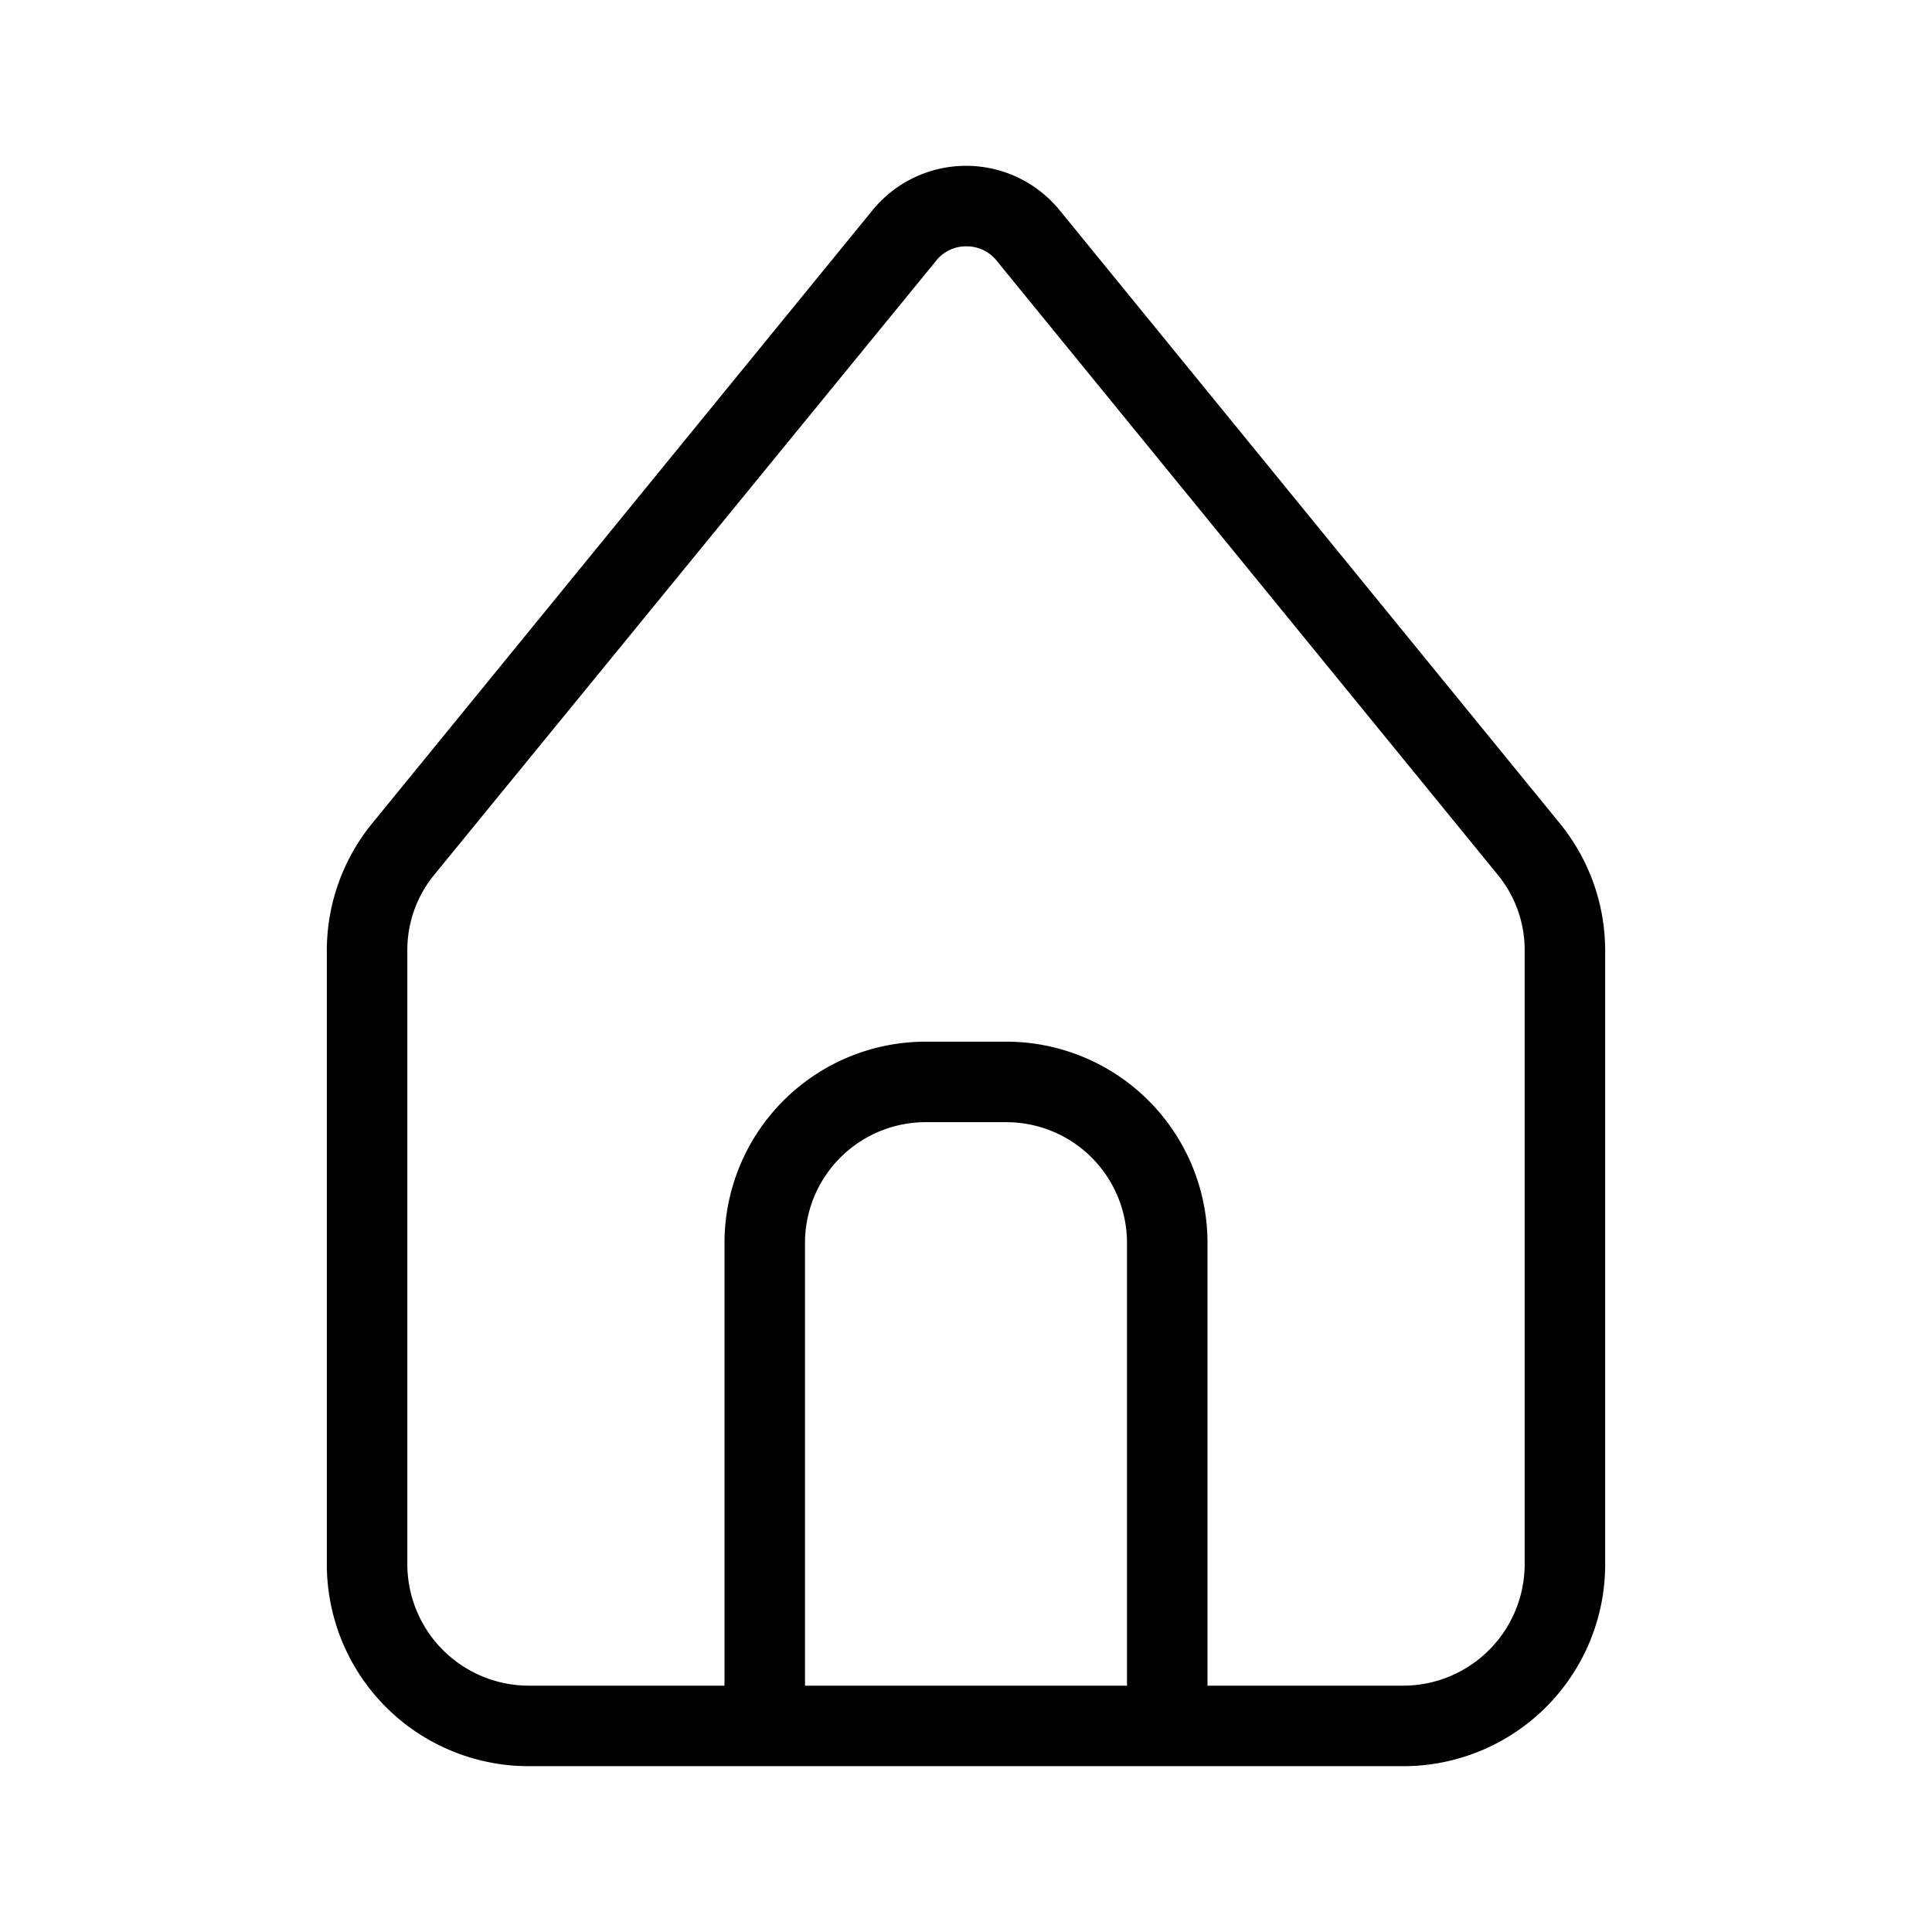
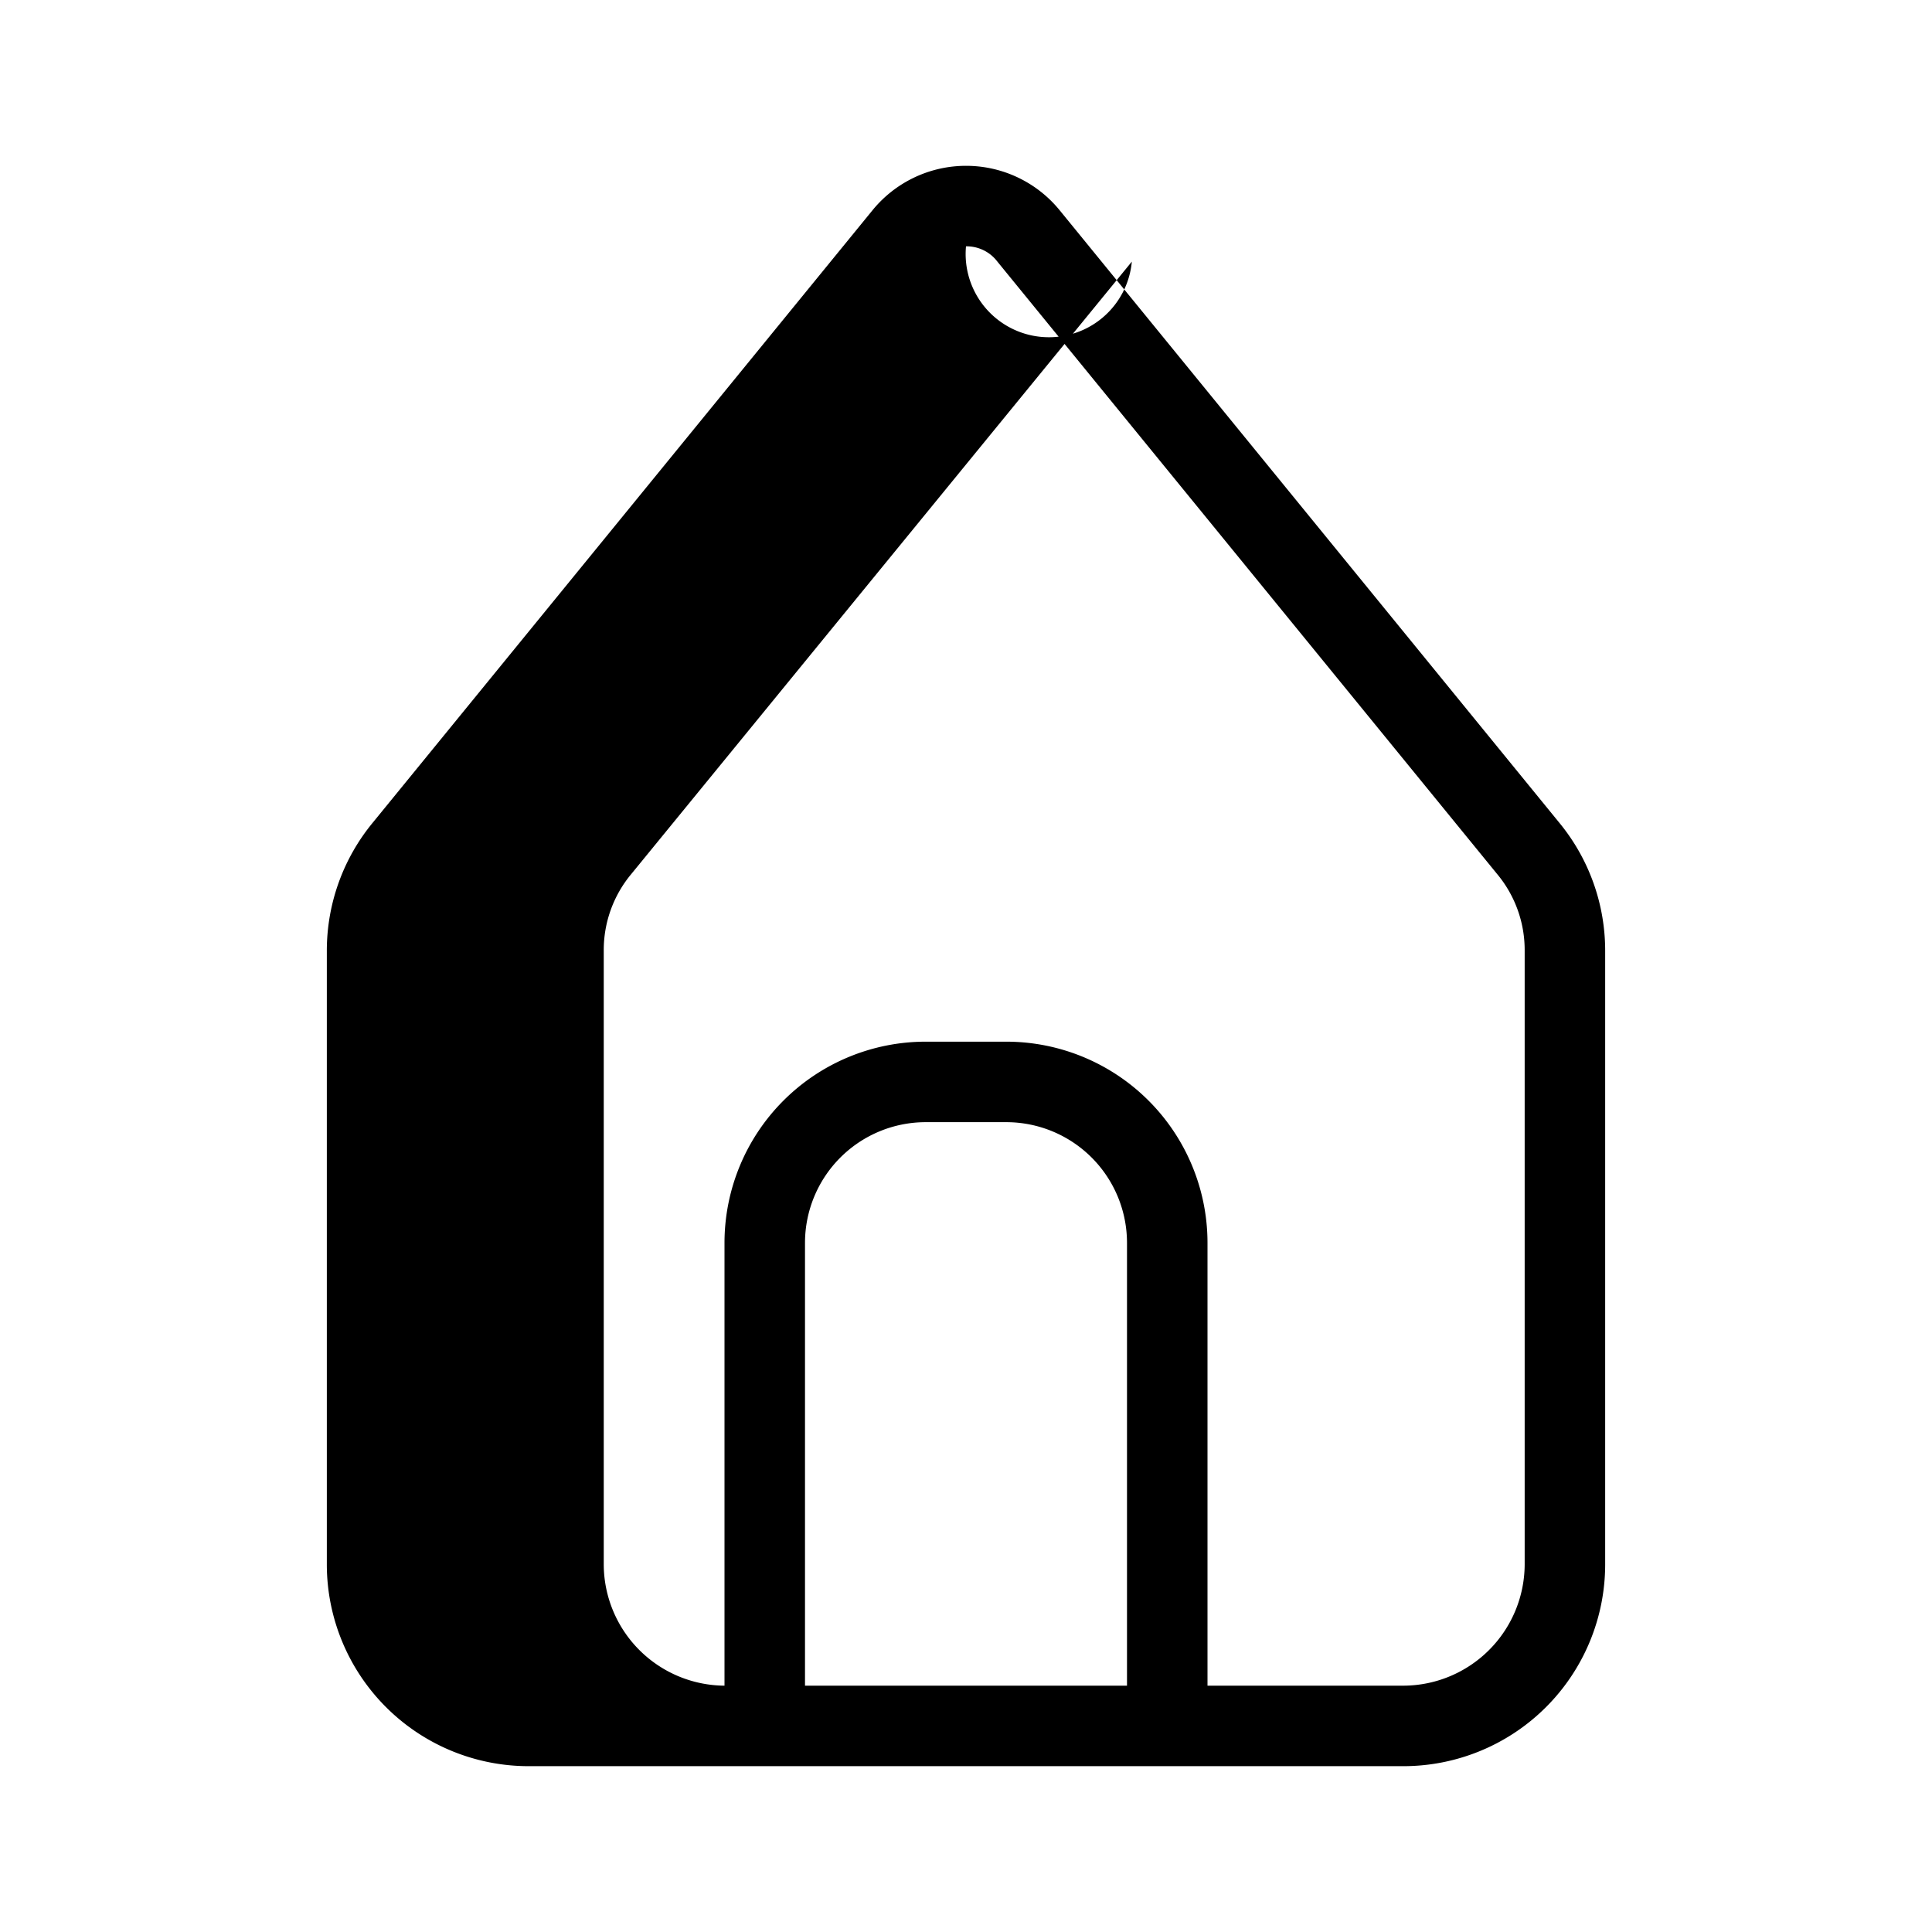
<svg xmlns="http://www.w3.org/2000/svg" fill="#000000" width="800px" height="800px" viewBox="0 0 24 24">
  <g id="Home">
-     <path d="M19.37,10.22l-6.2-7.6a1.5,1.5,0,0,0-2.33-.01L4.63,10.22a2.5,2.5,0,0,0-.57,1.59v7.63a2.507,2.507,0,0,0,2.5,2.5H17.44a2.507,2.507,0,0,0,2.5-2.5V11.81A2.5,2.5,0,0,0,19.37,10.22ZM10,20.94v-5.5a1.5,1.5,0,0,1,1.5-1.5h1a1.5,1.5,0,0,1,1.5,1.5v5.5Zm8.94-1.5a1.511,1.511,0,0,1-1.5,1.5H15v-5.5a2.5,2.5,0,0,0-2.5-2.5h-1A2.5,2.5,0,0,0,9,15.44v5.5H6.56a1.511,1.511,0,0,1-1.5-1.5V11.81a1.474,1.474,0,0,1,.34-.95l6.22-7.61A.474.474,0,0,1,12,3.06a.479.479,0,0,1,.39.19l6.21,7.61a1.474,1.474,0,0,1,.34.95Z" />
+     <path d="M19.37,10.22l-6.2-7.6a1.5,1.5,0,0,0-2.33-.01L4.63,10.22a2.5,2.5,0,0,0-.57,1.59v7.63a2.507,2.507,0,0,0,2.5,2.5H17.44a2.507,2.507,0,0,0,2.5-2.5V11.81A2.5,2.5,0,0,0,19.37,10.22ZM10,20.94v-5.5a1.5,1.5,0,0,1,1.5-1.5h1a1.5,1.5,0,0,1,1.5,1.5v5.5Zm8.94-1.5a1.511,1.511,0,0,1-1.5,1.5H15v-5.5a2.5,2.5,0,0,0-2.5-2.5h-1A2.5,2.5,0,0,0,9,15.44v5.5a1.511,1.511,0,0,1-1.5-1.5V11.81a1.474,1.474,0,0,1,.34-.95l6.22-7.61A.474.474,0,0,1,12,3.06a.479.479,0,0,1,.39.19l6.21,7.61a1.474,1.474,0,0,1,.34.95Z" />
  </g>
</svg>